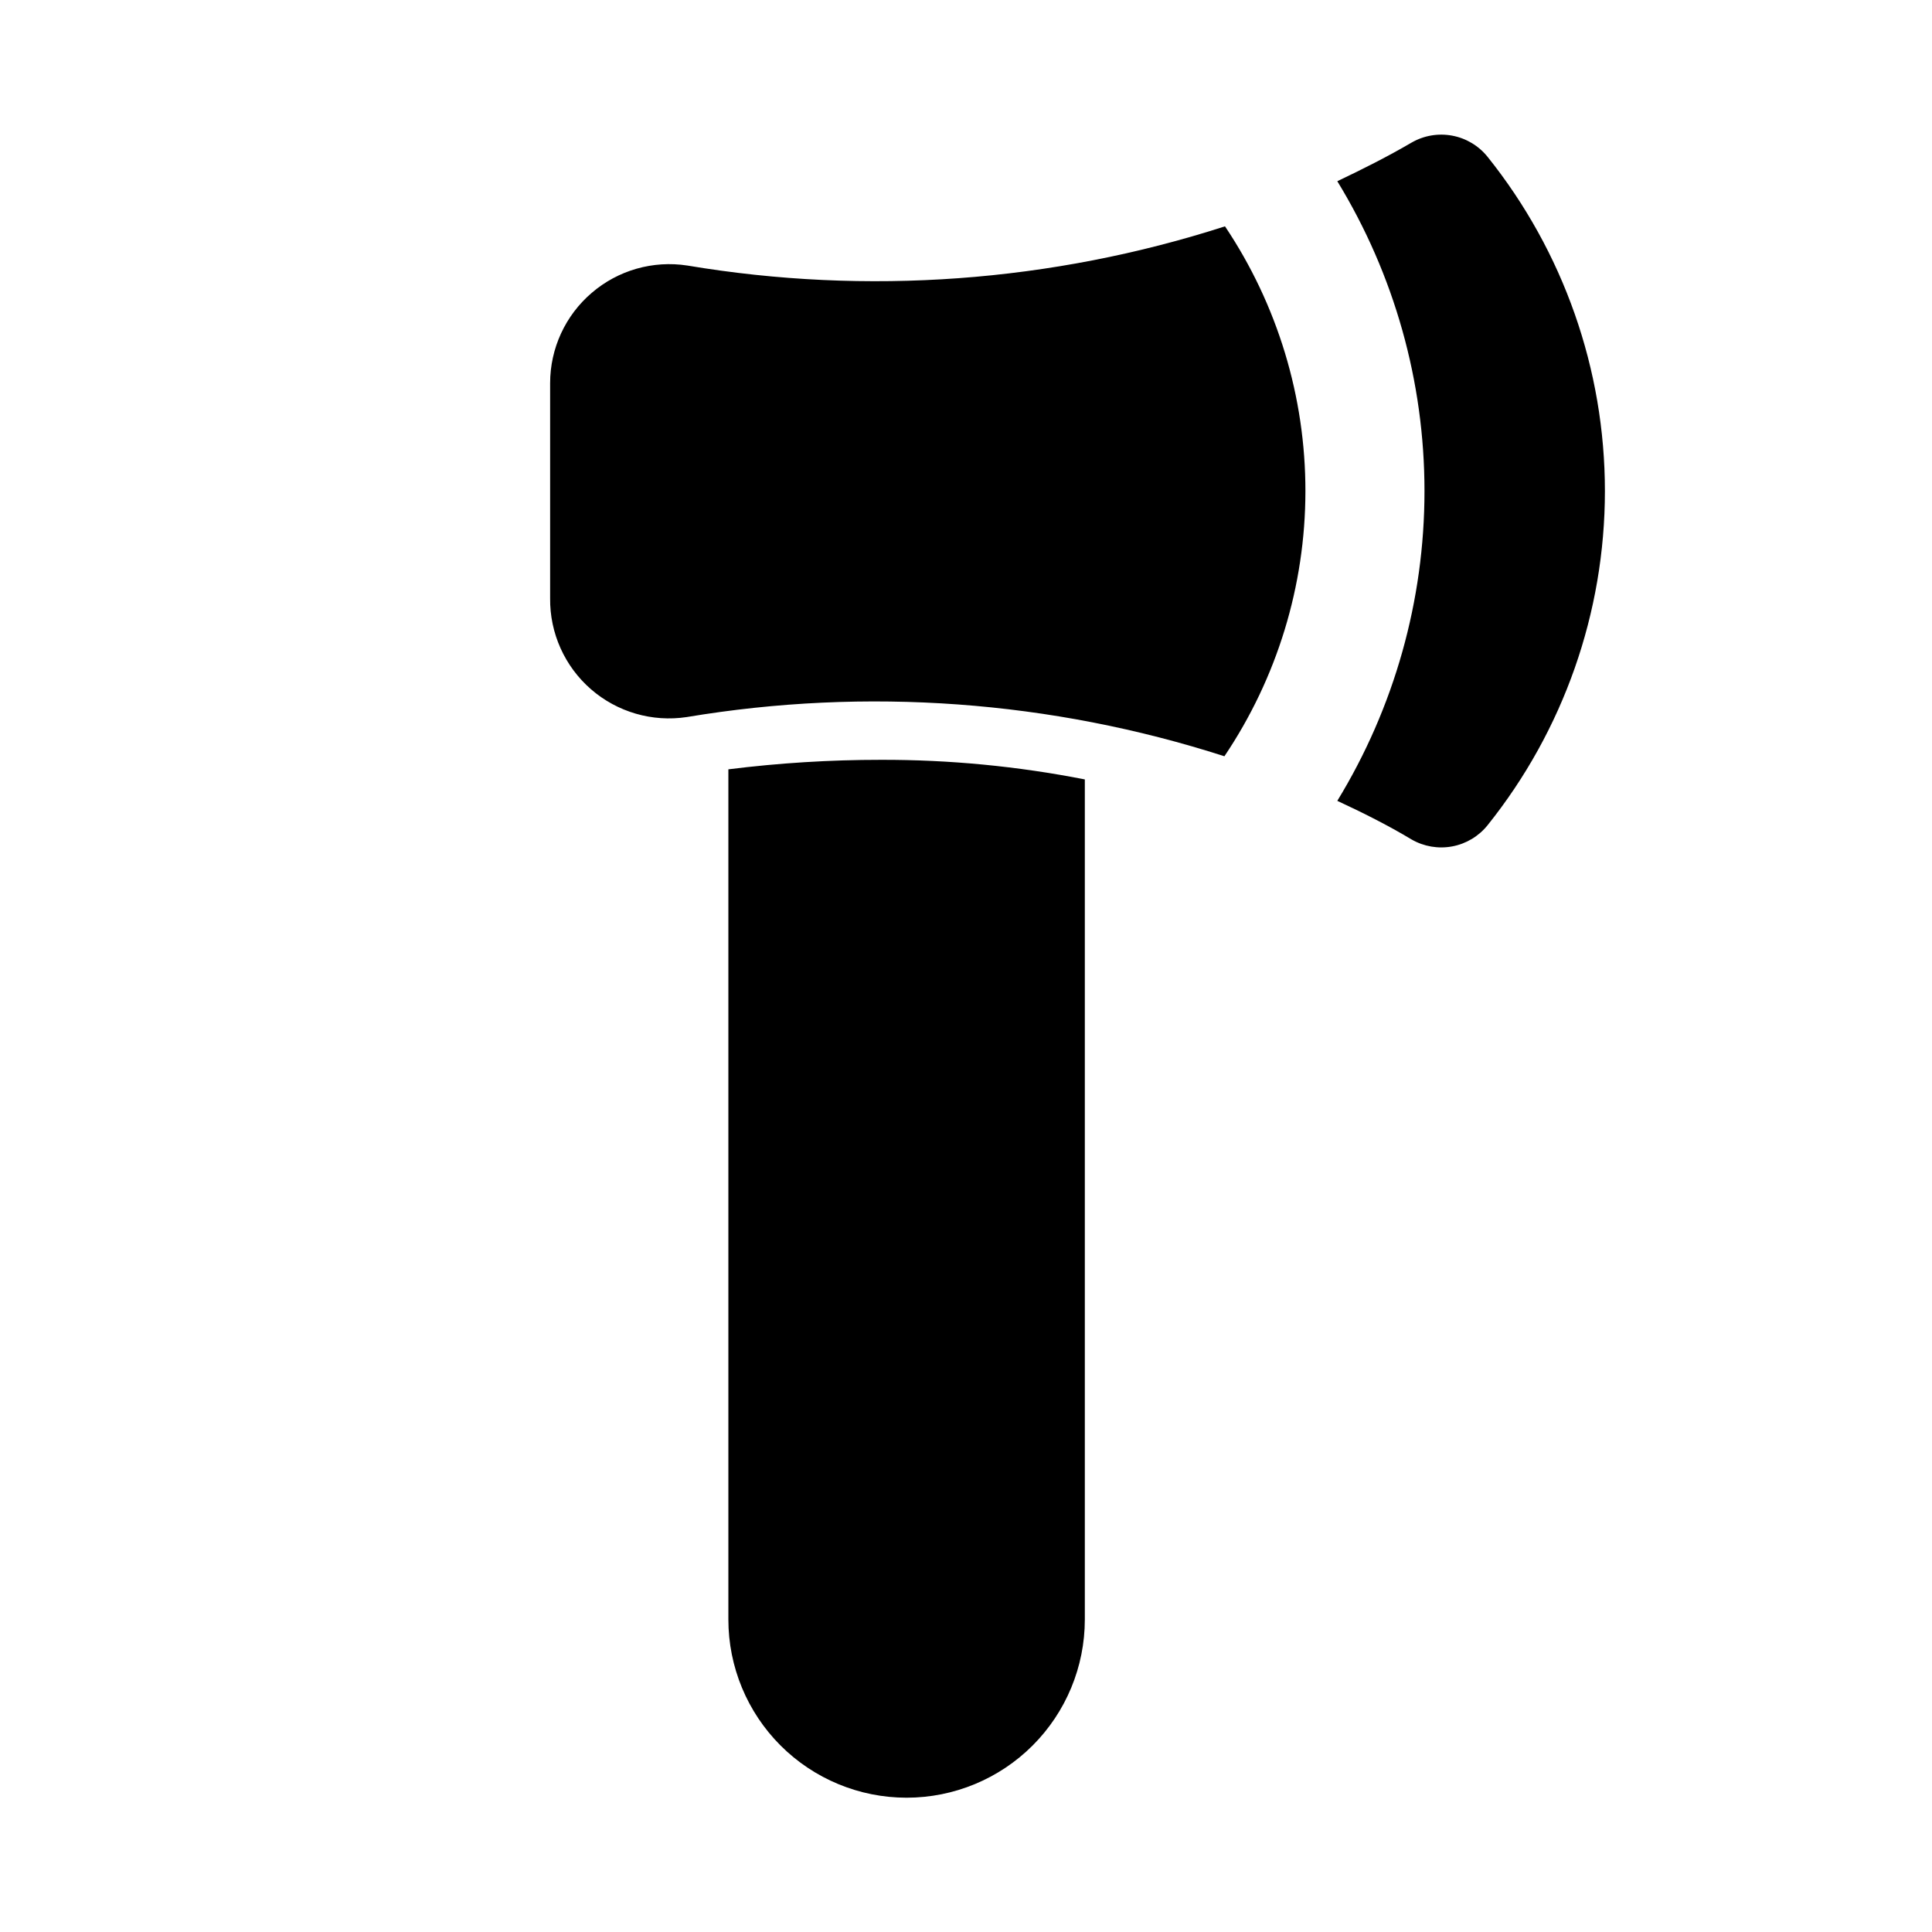
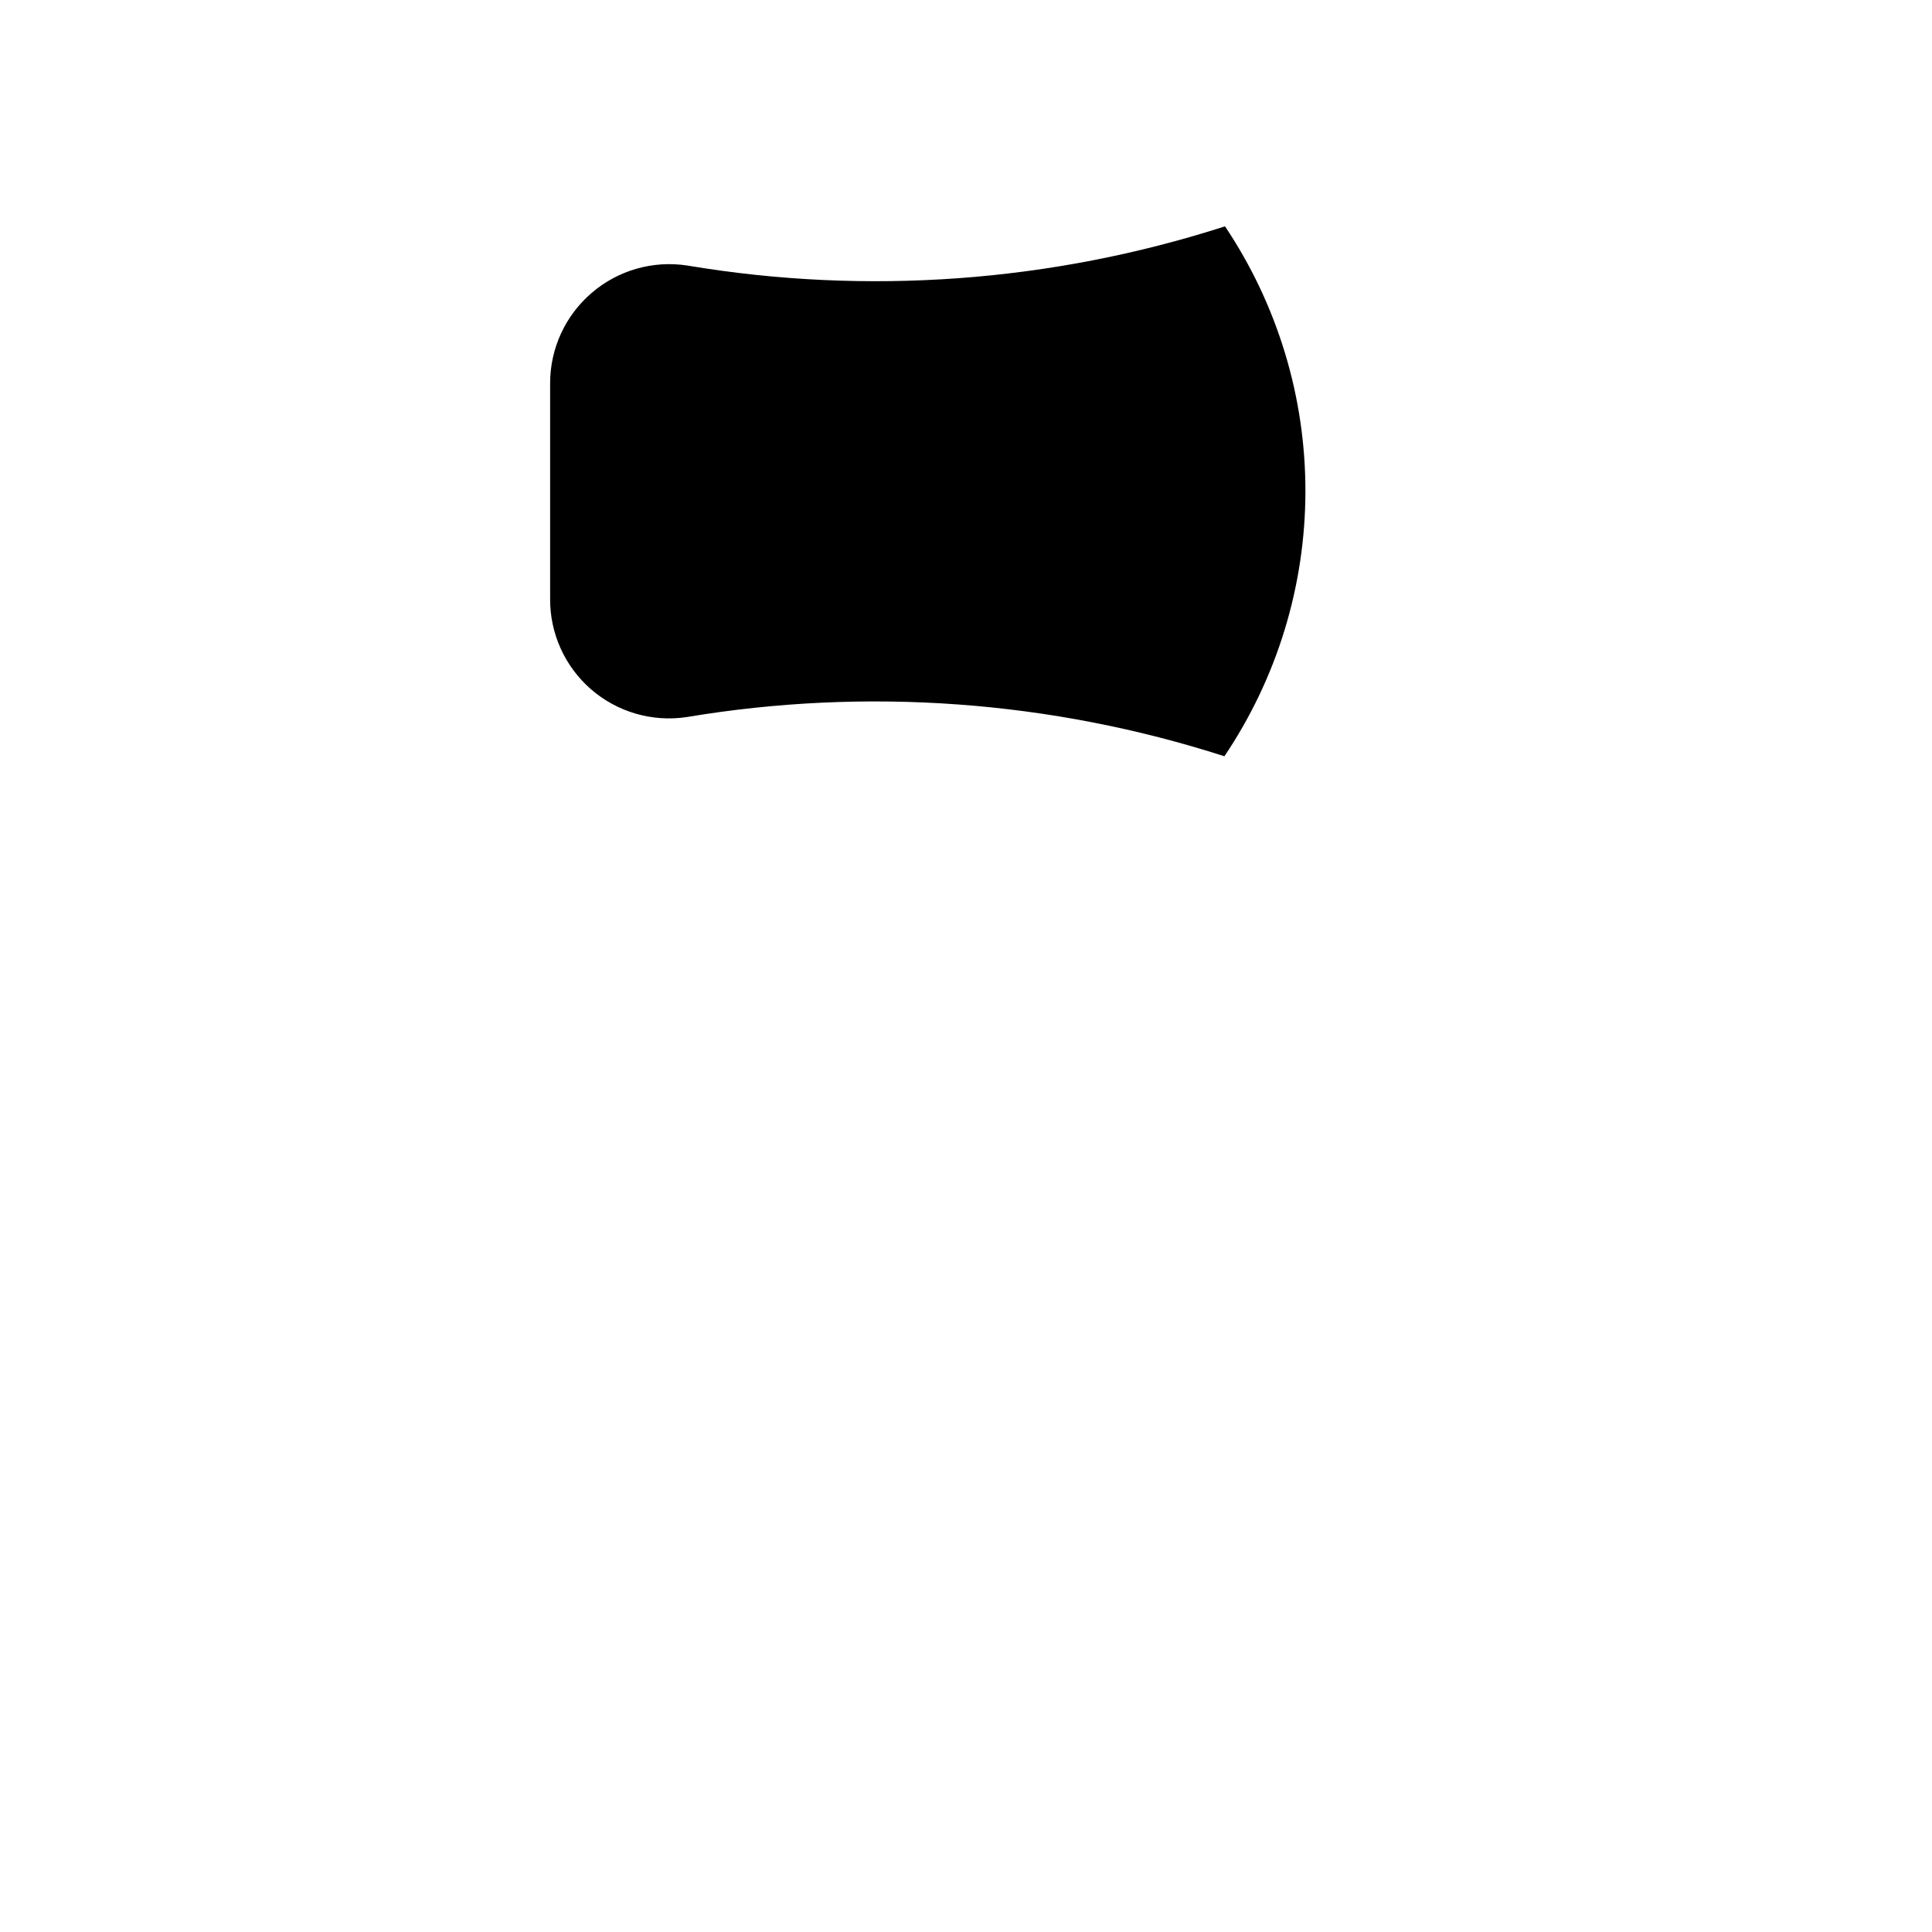
<svg xmlns="http://www.w3.org/2000/svg" fill="#000000" width="800px" height="800px" version="1.1" viewBox="144 144 512 512">
  <g>
-     <path d="m431.49 350.56v222.62c0 12.527-4.977 24.539-13.836 33.398-8.859 8.855-20.871 13.832-33.398 13.832s-24.539-4.977-33.398-13.832c-8.855-8.859-13.832-20.871-13.832-33.398v-225.3c13.422-1.684 26.934-2.523 40.461-2.519 18.129-0.043 36.215 1.699 54.004 5.195z" />
    <path d="m468.64 203.98c-45.977 14.812-94.84 18.375-142.48 10.391-9.102-1.406-18.367 1.238-25.348 7.242-6.996 5.984-11.023 14.727-11.023 23.934v56.992c-0.102 9.238 3.856 18.055 10.824 24.117 6.973 6.062 16.254 8.758 25.387 7.371 47.645-7.965 96.5-4.402 142.48 10.391 13.969-20.746 21.441-45.184 21.469-70.195 0.027-25.008-7.391-49.461-21.312-70.242z" />
-     <path d="m538.23 185.57c-2.352-2.934-5.68-4.93-9.375-5.621-3.699-0.691-7.519-0.039-10.777 1.84-6.453 3.777-13.066 7.086-19.68 10.234 15.109 24.723 23.105 53.133 23.105 82.105s-7.996 57.383-23.105 82.105c6.769 3.148 13.383 6.453 19.68 10.234 3.258 1.879 7.078 2.531 10.777 1.84 3.695-0.691 7.023-2.688 9.375-5.621 20.121-25.129 31.086-56.363 31.086-88.559s-10.965-63.43-31.086-88.559z" />
  </g>
</svg>